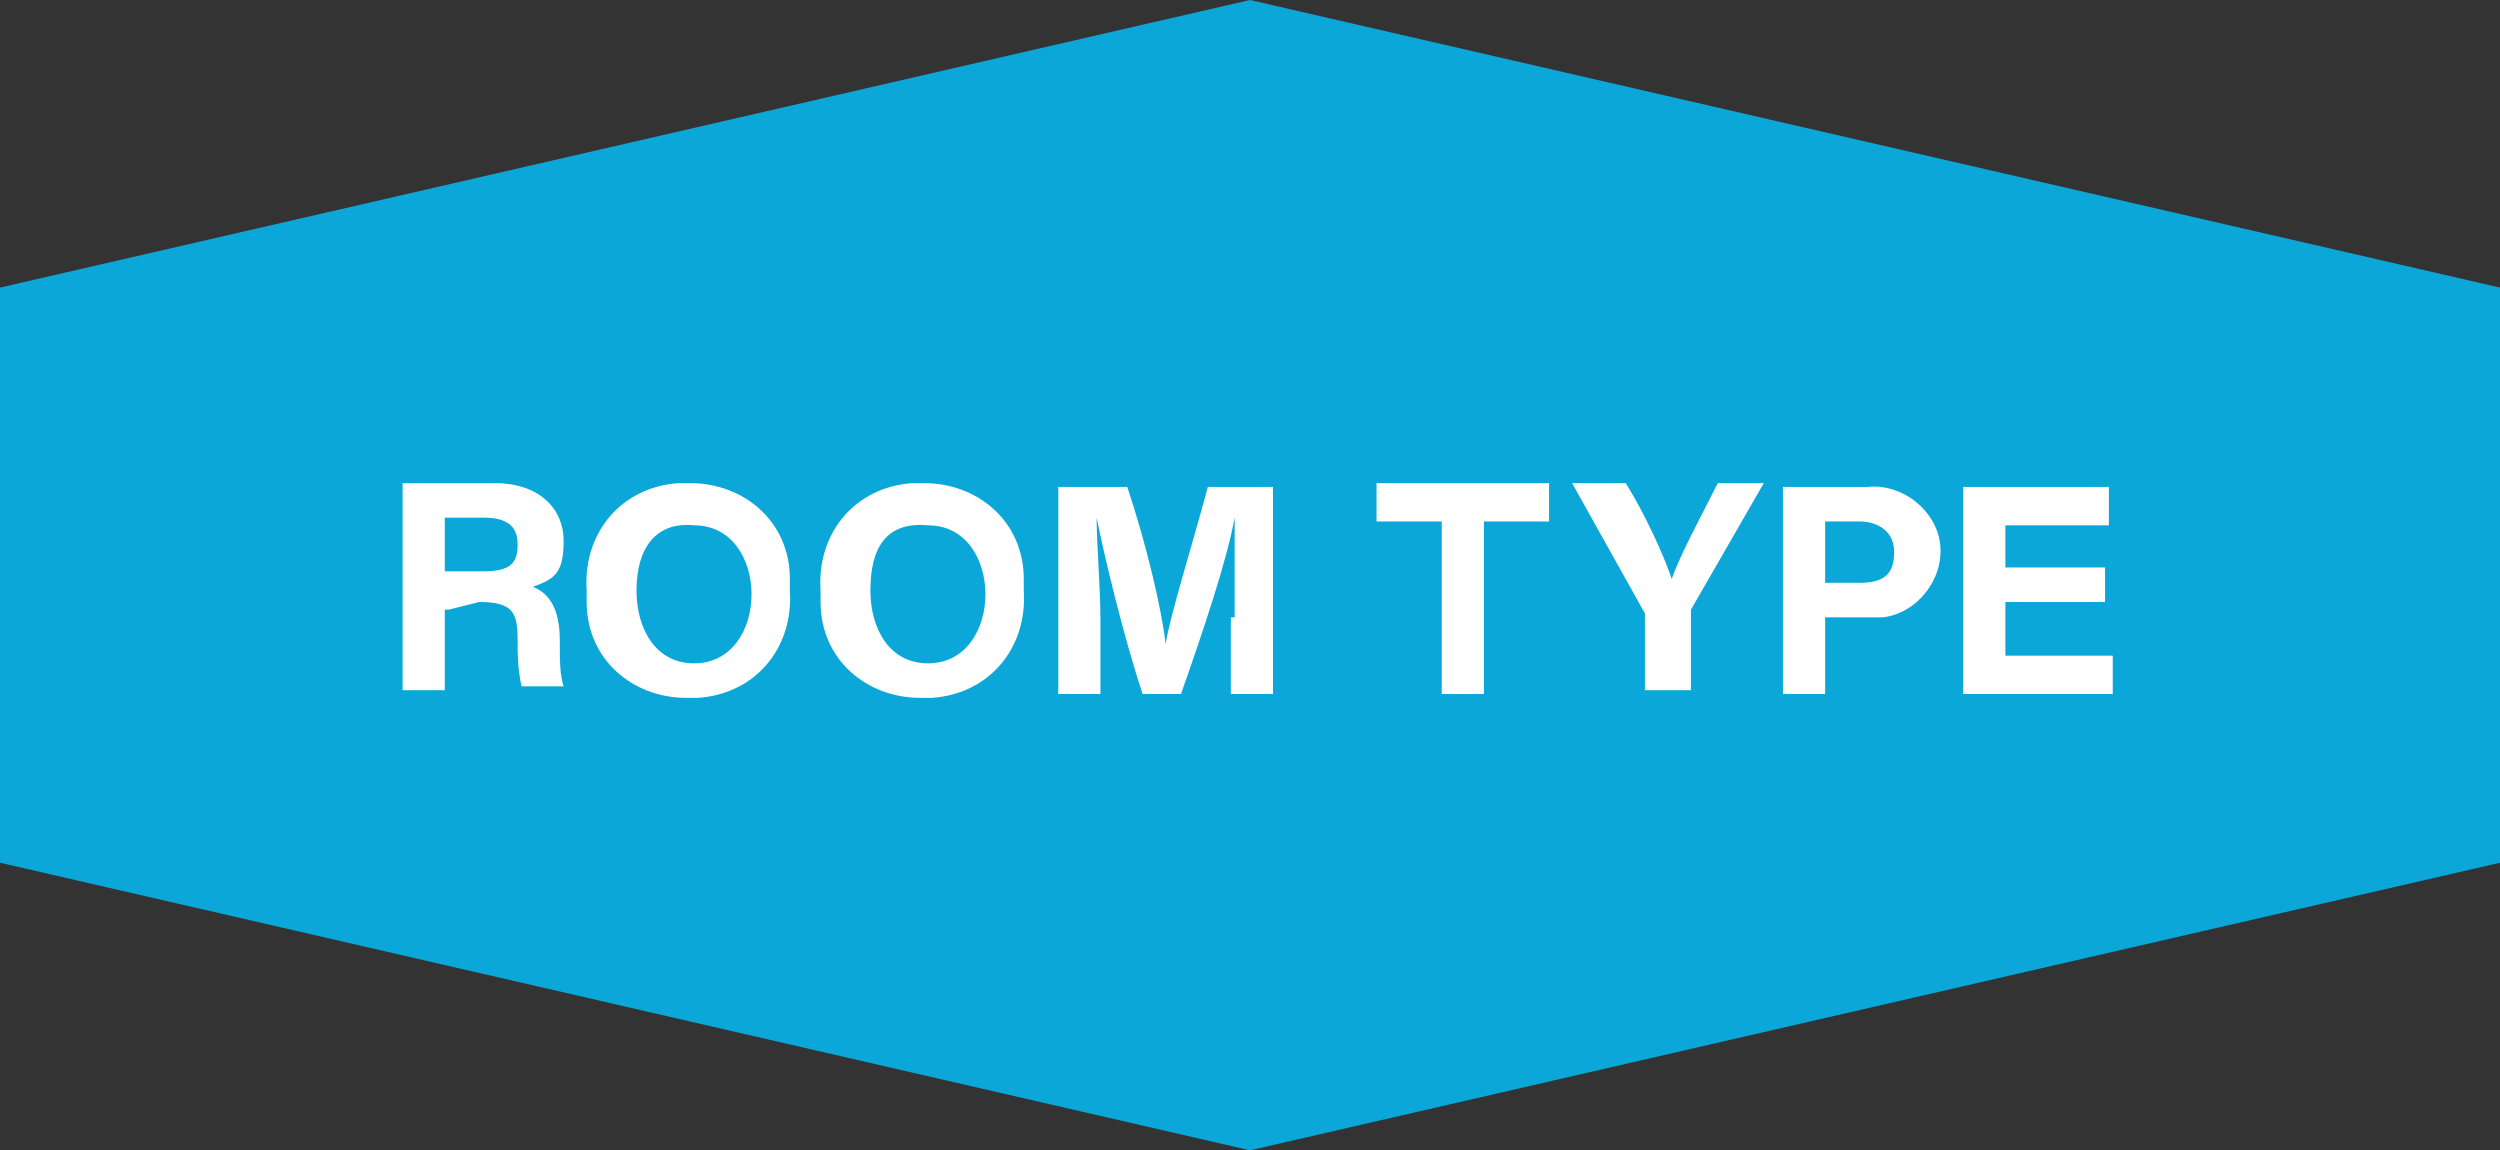
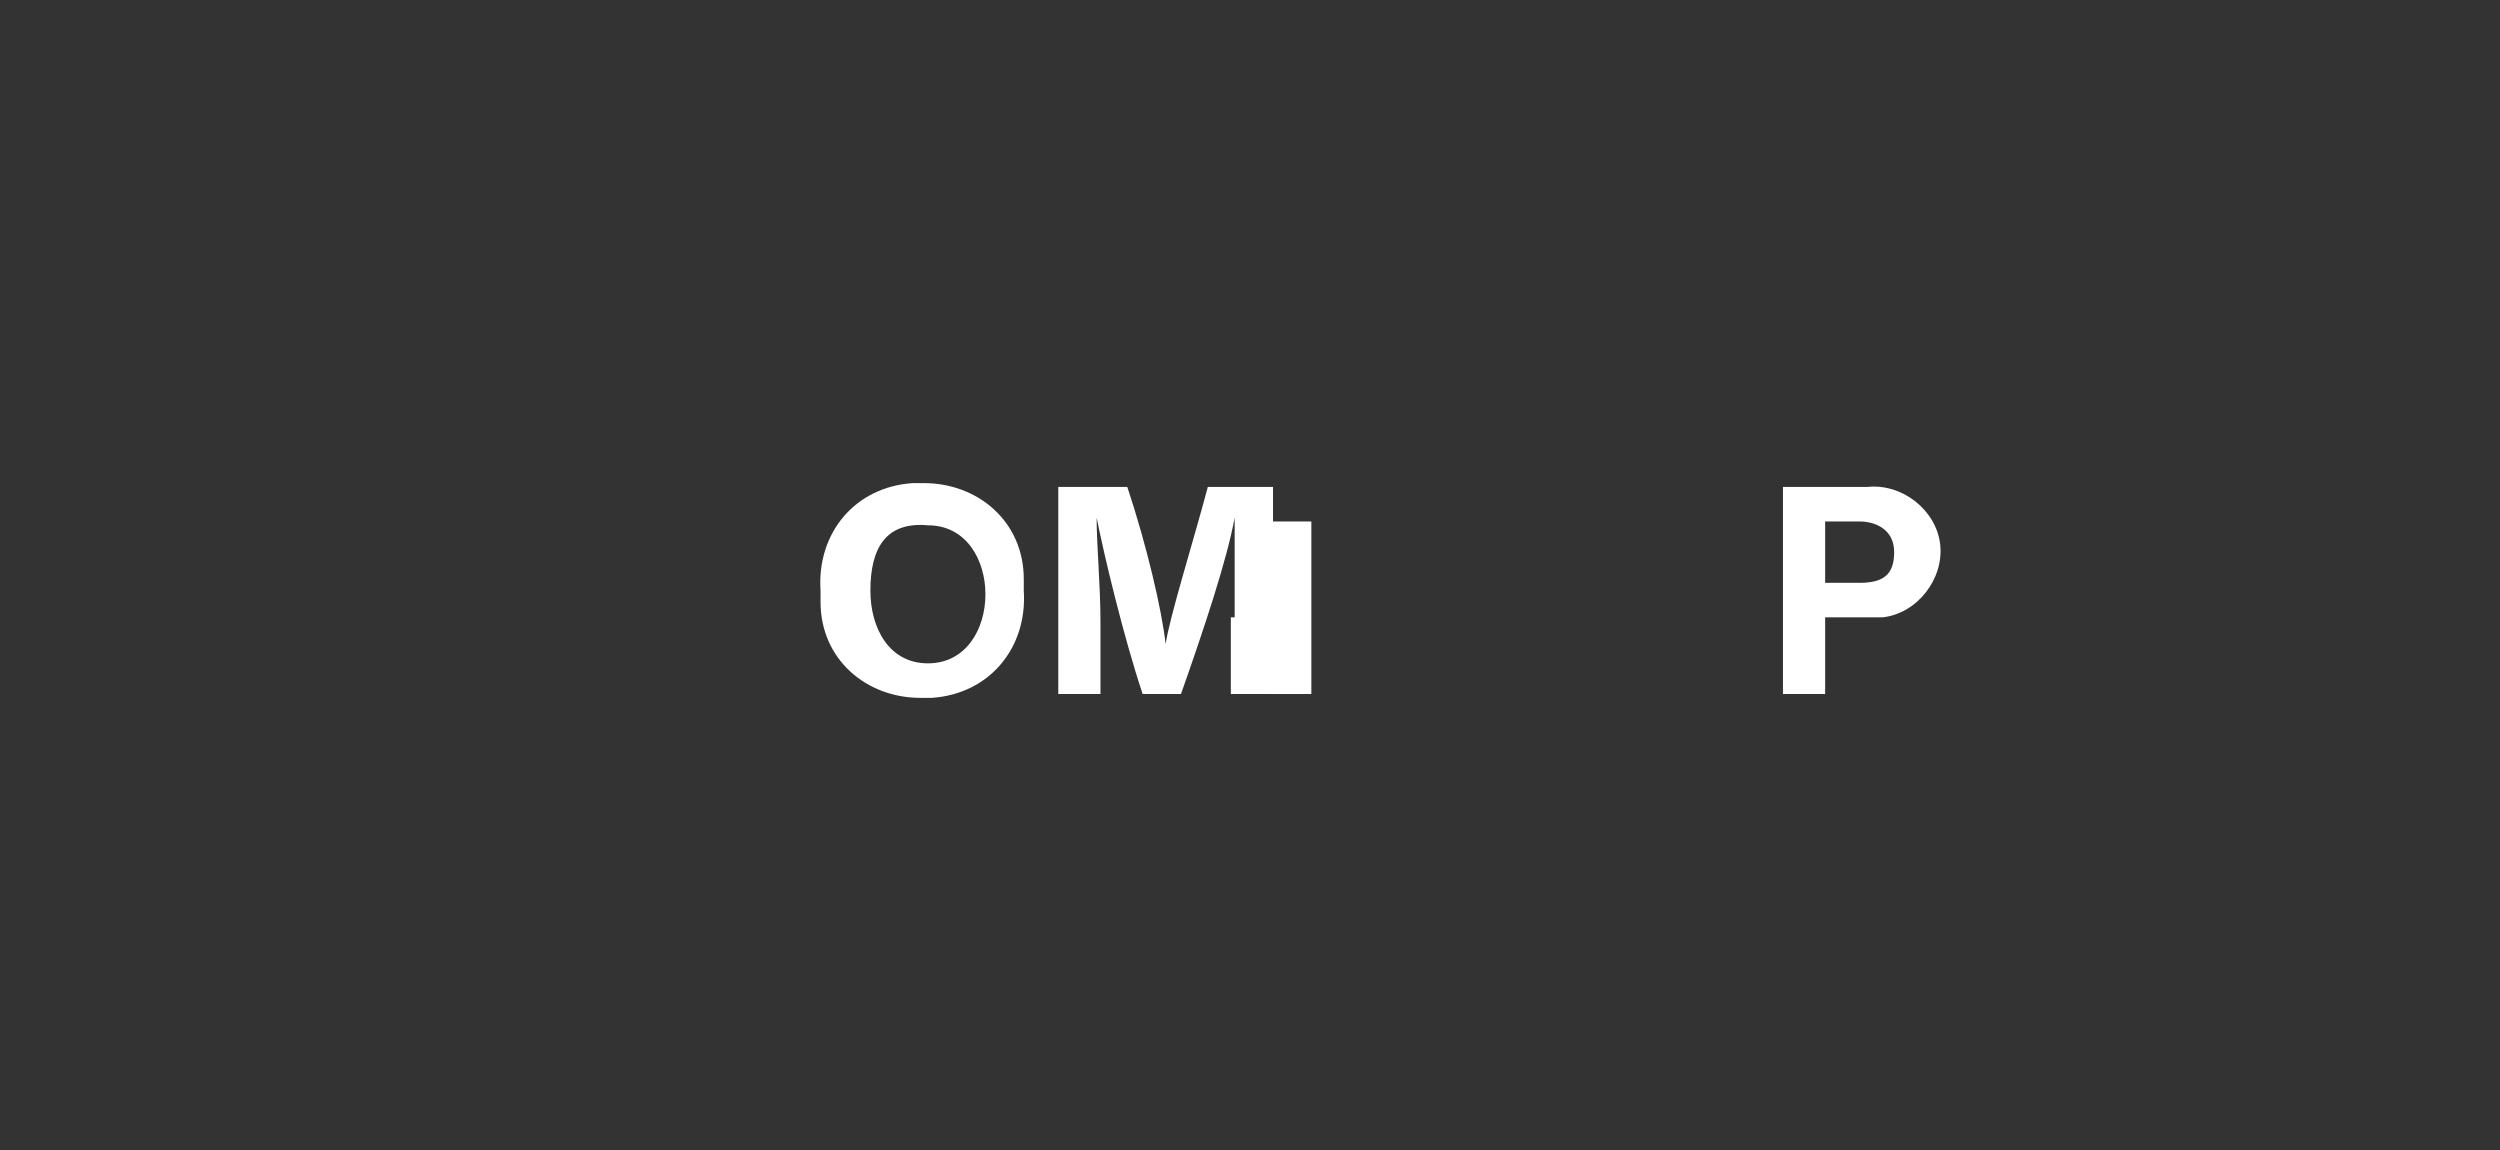
<svg xmlns="http://www.w3.org/2000/svg" version="1.1" viewBox="0 0 65.2 30">
  <rect x="0" y="0" width="65.2" height="30" fill="#333333" stroke="none" />
  <defs>
    <style>
      .cls-1 {
        fill: #0aa7d8;
      }

      .cls-2 {
        fill: #fff;
      }
    </style>
  </defs>
  <g>
    <g id="_レイヤー_1" data-name="レイヤー_1">
      <g id="_レイヤー_1-2" data-name="_レイヤー_1">
        <g id="_グループ_167">
          <g id="_グループ_165">
-             <path id="_パス_321" class="cls-1" d="M0,7.5v15l32.6,7.5,32.6-7.5V7.5L32.6,0,0,7.5Z" />
            <g id="_グループ_164">
-               <path id="_パス_322" class="cls-2" d="M11.6,15.9v2.1h-1.1v-5.4h2.4c1.2,0,1.8.7,1.8,1.5s-.2,1-.8,1.2c.2.1.7.3.7,1.4v.2c0,.3,0,.7.1,1h-1.1c-.1-.5-.1-.8-.1-1.2h0c0-.7-.1-1-1-1l-.8.2h0ZM11.6,14.9h1c.7,0,.9-.2.9-.7s-.3-.7-.9-.7h-1v1.4Z" />
-               <path id="_パス_323" class="cls-2" d="M20.6,15.4c.1,1.5-.9,2.7-2.4,2.8h-.3c-1.4,0-2.6-1-2.6-2.5v-.3c-.1-1.5.9-2.7,2.4-2.8h.3c1.4,0,2.6,1,2.6,2.5v.3ZM16.6,15.4c0,1,.5,1.9,1.5,1.9s1.5-.9,1.5-1.8-.5-1.8-1.5-1.8c-1-.1-1.5.6-1.5,1.7h0Z" />
              <path id="_パス_324" class="cls-2" d="M26.7,15.4c.1,1.5-.9,2.7-2.4,2.8h-.3c-1.4,0-2.6-1-2.6-2.5v-.3c-.1-1.5.9-2.7,2.4-2.8h.3c1.4,0,2.6,1,2.6,2.5v.3ZM22.7,15.4c0,1,.5,1.9,1.5,1.9s1.5-.9,1.5-1.8-.5-1.8-1.5-1.8c-1.1-.1-1.5.6-1.5,1.7h0Z" />
              <path id="_パス_325" class="cls-2" d="M32.2,16.1v-2.6h0c-.2,1.1-.8,2.9-1.4,4.6h-1c-.5-1.5-1-3.6-1.2-4.6h0c0,.7.1,1.8.1,2.7v1.9h-1.1v-5.4h1.8c.5,1.5.9,3.2,1,4.1h0c.1-.7.7-2.6,1.1-4.1h1.7v5.4h-1.1v-2h0Z" />
-               <path id="_パス_326" class="cls-2" d="M37.6,13.6h-1.7v-1h4.5v1h-1.7v4.5h-1.1v-4.5Z" />
-               <path id="_パス_327" class="cls-2" d="M42.9,18.1v-2.1l-1.9-3.4h1.4c.5.8,1,1.9,1.2,2.5.2-.6.8-1.7,1.2-2.5h1.2l-1.9,3.3v2.1h-1.2Z" />
+               <path id="_パス_326" class="cls-2" d="M37.6,13.6h-1.7v-1v1h-1.7v4.5h-1.1v-4.5Z" />
              <path id="_パス_328" class="cls-2" d="M46.4,12.7h2.3c.9-.1,1.8.6,1.9,1.5s-.6,1.8-1.5,1.9h-1.5v2h-1.1v-5.4s0,0-.1,0ZM47.6,15.2h.9c.6,0,.9-.2.9-.8s-.5-.8-.9-.8h-.9v1.6Z" />
-               <path id="_パス_329" class="cls-2" d="M54.9,15.7h-2.6v1.4h2.8v1h-3.9v-5.4h3.8v1h-2.7v1.1h2.6s0,.9,0,.9Z" />
            </g>
          </g>
        </g>
      </g>
    </g>
  </g>
</svg>